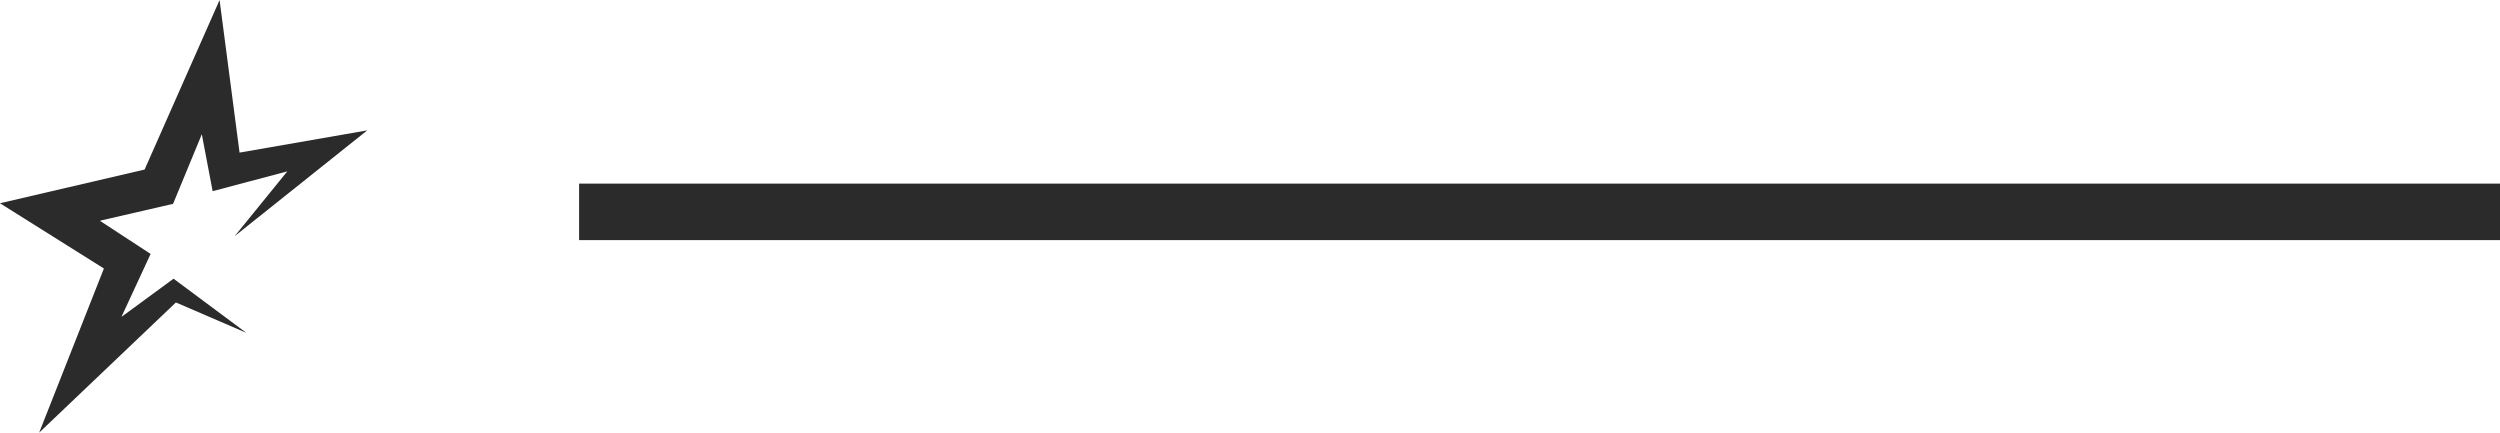
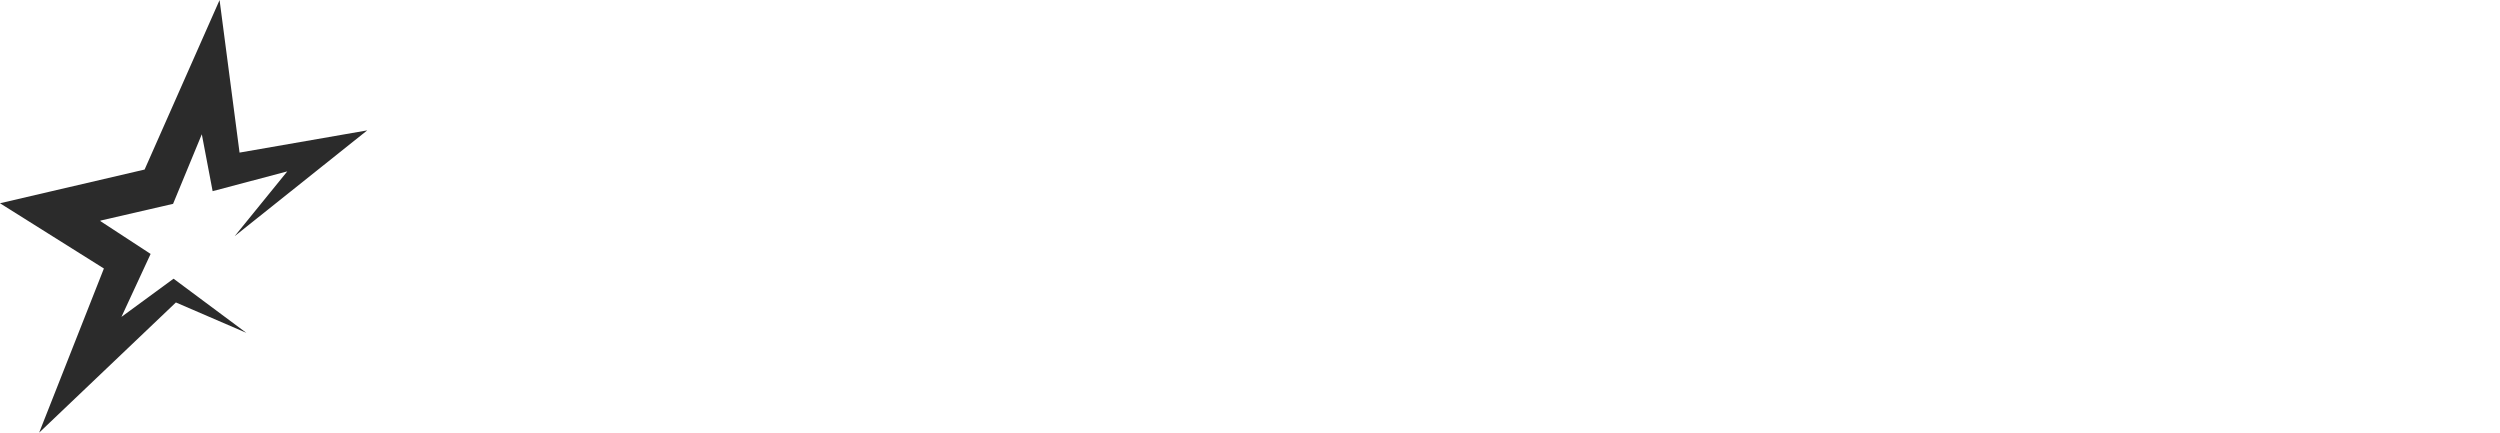
<svg xmlns="http://www.w3.org/2000/svg" width="88.5" height="15.316" viewBox="0 0 88.5 15.316">
  <g id="icon-titre-etoile-trait" transform="translate(-328 -1973)">
-     <line id="Ligne_20" data-name="Ligne 20" x2="68" transform="translate(348.5 1980.5)" fill="none" stroke="#2b2b2b" stroke-width="2" />
-     <path id="icon_etoile" data-name="icon etoile" d="M546.671,267.433l-2.494-1.076-4.841,4.609,2.292-5.811-3.679-2.31,5.12-1.193,2.654-6,.707,5.4,4.52-.787-4.692,3.744,1.862-2.292-2.643.7-.383-2.014-1.017,2.463-2.575.594.006.02,1.774,1.159-1.033,2.229,1.845-1.352Z" transform="translate(-209.95 1717.35)" fill="#2b2b2b" />
+     <path id="icon_etoile" data-name="icon etoile" d="M546.671,267.433l-2.494-1.076-4.841,4.609,2.292-5.811-3.679-2.31,5.12-1.193,2.654-6,.707,5.4,4.52-.787-4.692,3.744,1.862-2.292-2.643.7-.383-2.014-1.017,2.463-2.575.594.006.02,1.774,1.159-1.033,2.229,1.845-1.352" transform="translate(-209.95 1717.35)" fill="#2b2b2b" />
  </g>
</svg>